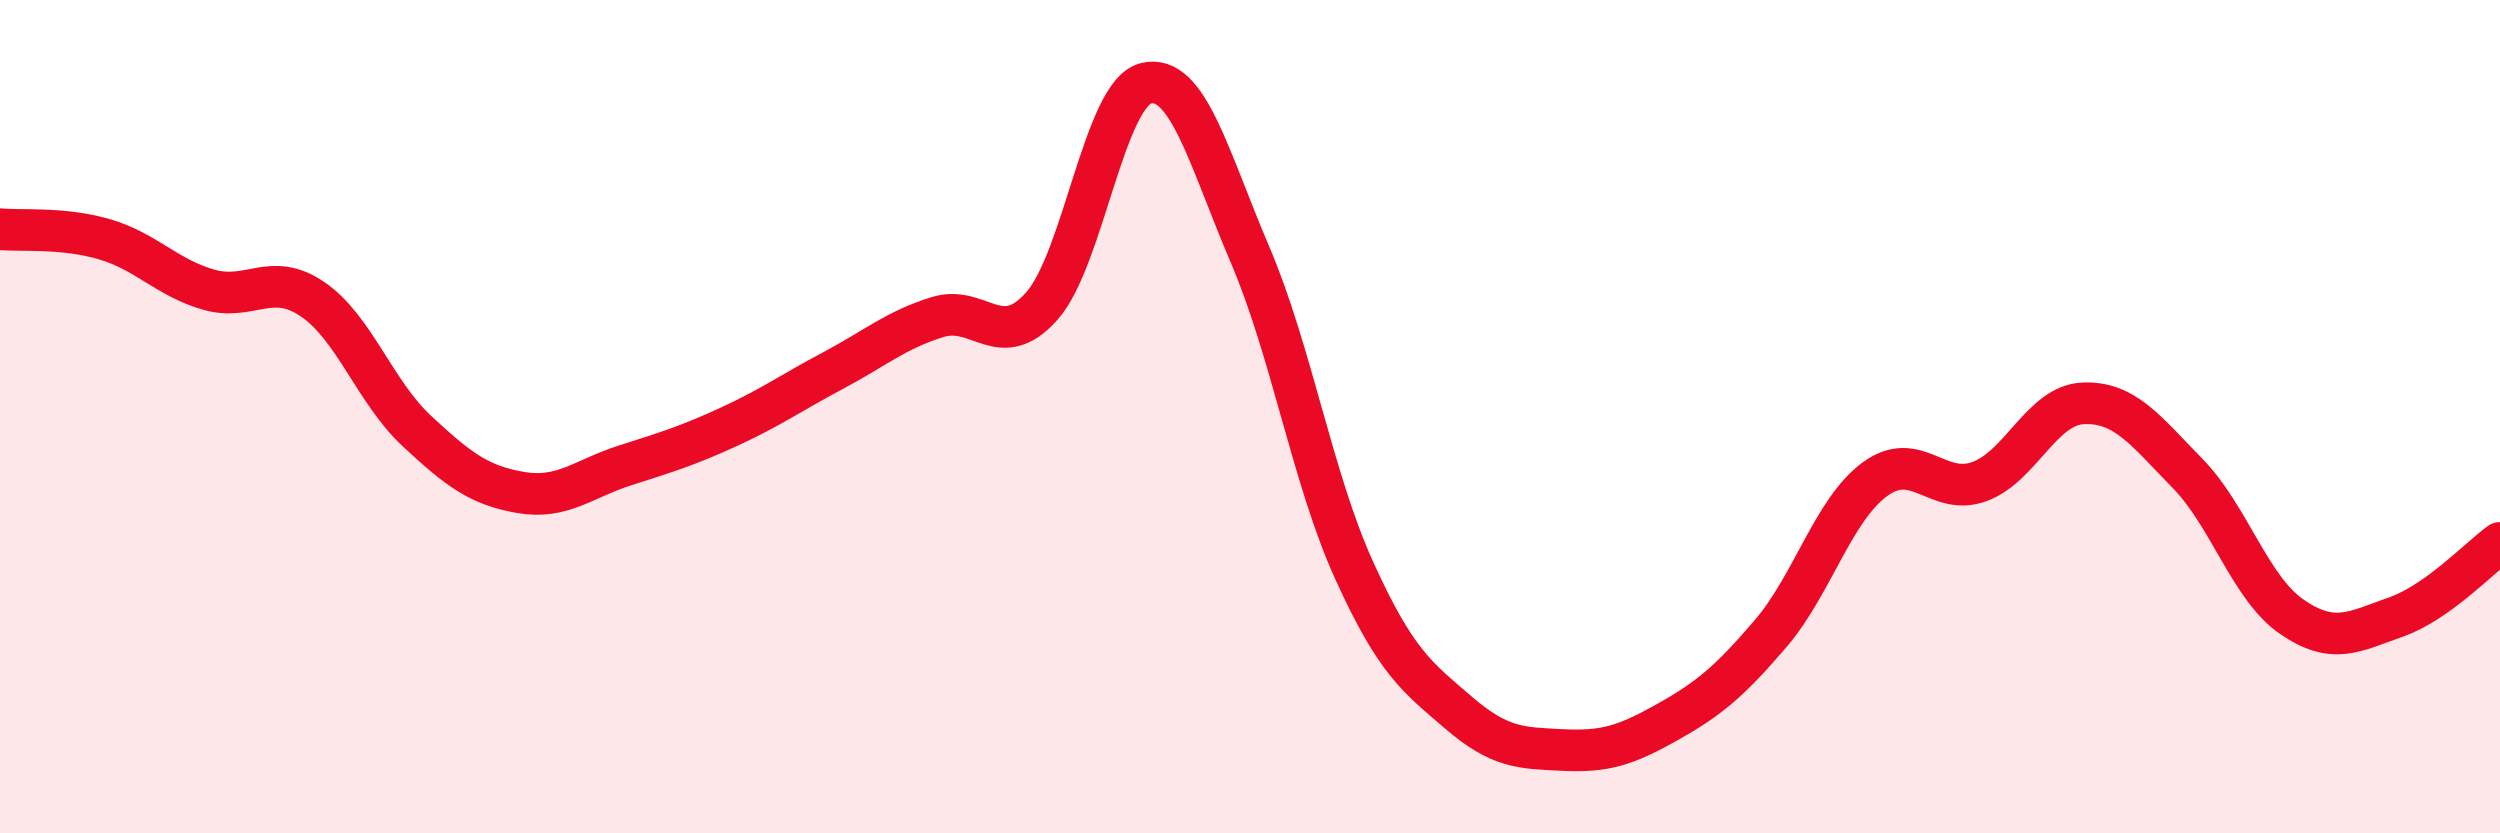
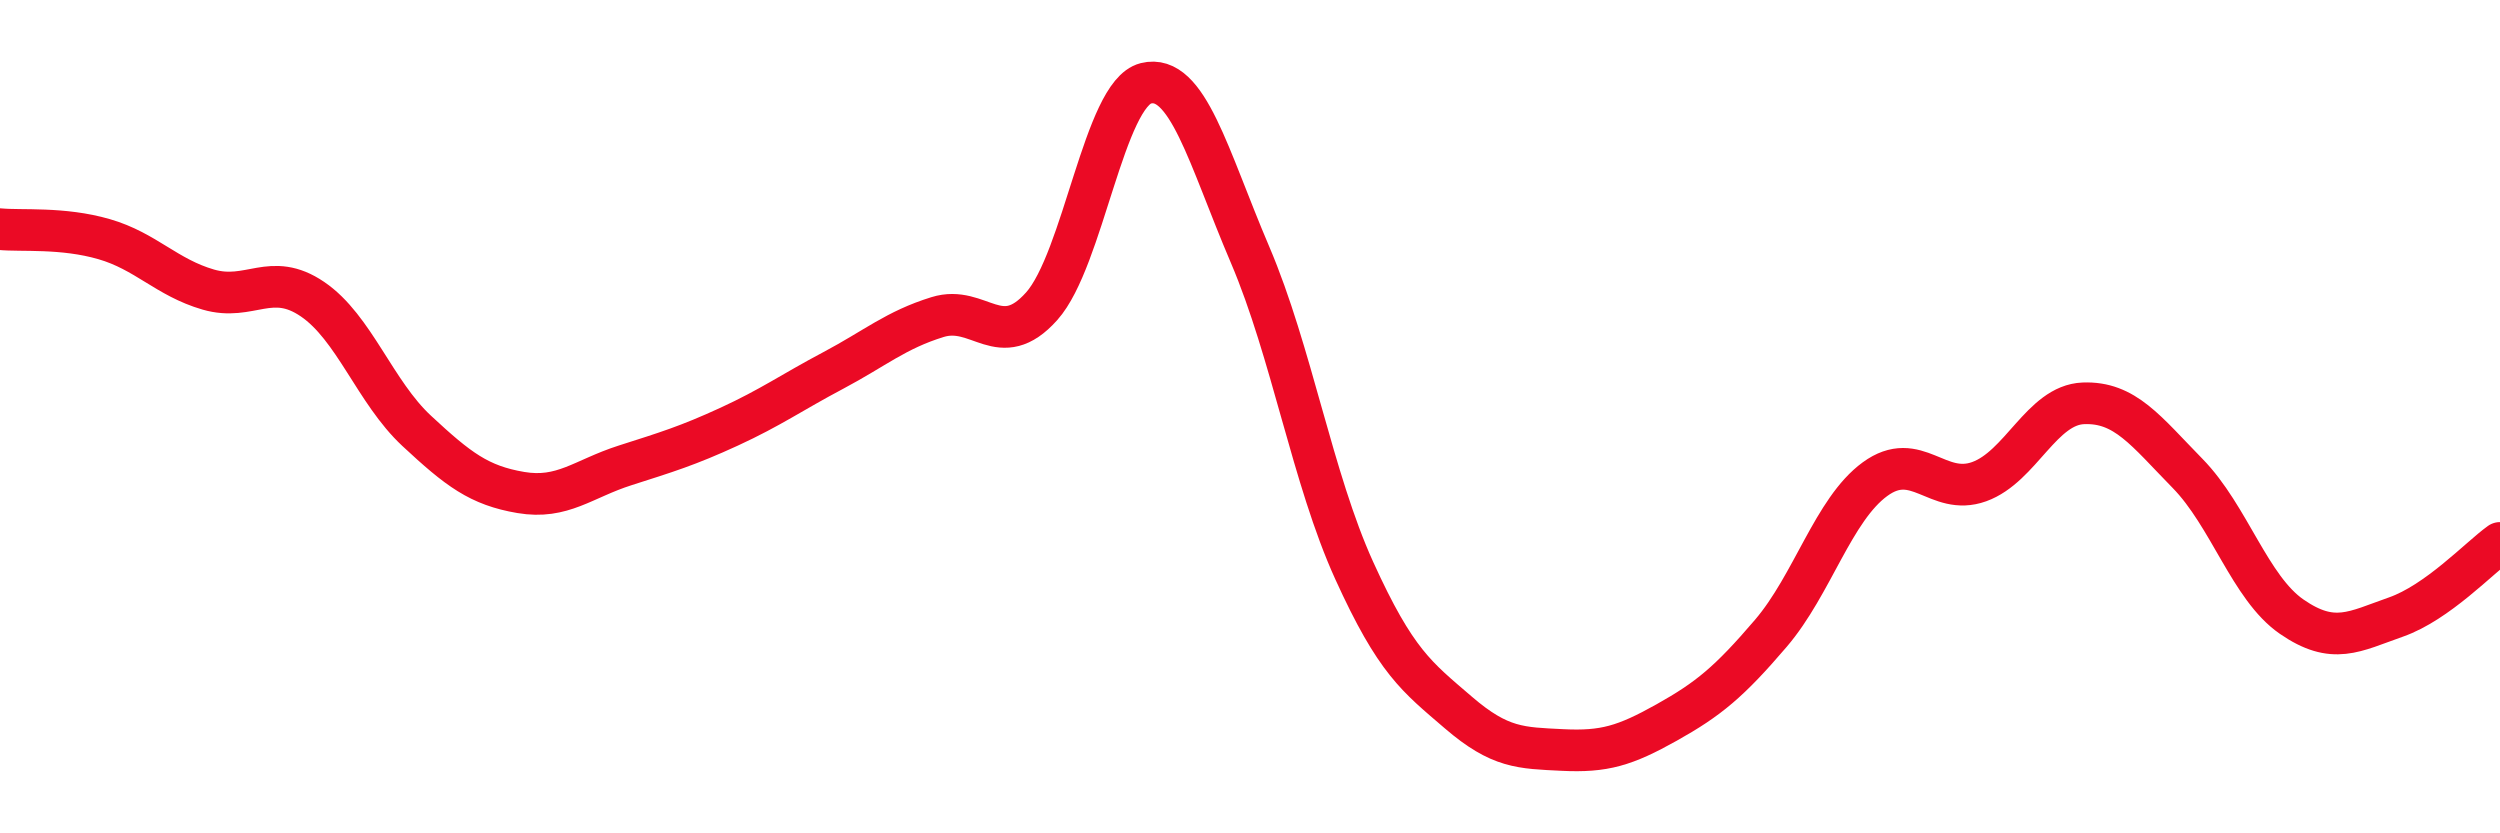
<svg xmlns="http://www.w3.org/2000/svg" width="60" height="20" viewBox="0 0 60 20">
-   <path d="M 0,5.5 C 0.5,5.55 1.5,5.45 2.5,5.74 C 3.5,6.03 4,6.66 5,6.95 C 6,7.24 6.5,6.5 7.5,7.18 C 8.5,7.86 9,9.41 10,10.34 C 11,11.27 11.5,11.65 12.5,11.82 C 13.5,11.99 14,11.49 15,11.17 C 16,10.85 16.5,10.7 17.5,10.24 C 18.5,9.78 19,9.42 20,8.89 C 21,8.36 21.5,7.92 22.5,7.61 C 23.5,7.3 24,8.47 25,7.35 C 26,6.23 26.5,2.25 27.5,2 C 28.5,1.75 29,3.77 30,6.11 C 31,8.45 31.5,11.49 32.5,13.69 C 33.5,15.89 34,16.24 35,17.1 C 36,17.96 36.5,17.95 37.5,18 C 38.5,18.05 39,17.9 40,17.34 C 41,16.78 41.5,16.37 42.5,15.2 C 43.5,14.03 44,12.23 45,11.5 C 46,10.77 46.5,11.92 47.5,11.56 C 48.5,11.2 49,9.72 50,9.68 C 51,9.64 51.5,10.34 52.5,11.36 C 53.5,12.38 54,14.11 55,14.8 C 56,15.49 56.5,15.16 57.5,14.81 C 58.5,14.46 59.5,13.39 60,13.03L60 20L0 20Z" fill="#EB0A25" opacity="0.1" stroke-linecap="round" stroke-linejoin="round" />
  <path d="M 0,5.5 C 0.5,5.55 1.5,5.45 2.5,5.74 C 3.5,6.03 4,6.66 5,6.95 C 6,7.24 6.5,6.5 7.5,7.18 C 8.5,7.86 9,9.41 10,10.34 C 11,11.27 11.5,11.65 12.5,11.82 C 13.5,11.99 14,11.49 15,11.17 C 16,10.85 16.5,10.7 17.5,10.24 C 18.5,9.78 19,9.42 20,8.89 C 21,8.36 21.5,7.92 22.5,7.61 C 23.5,7.3 24,8.47 25,7.35 C 26,6.23 26.5,2.25 27.5,2 C 28.5,1.75 29,3.77 30,6.11 C 31,8.45 31.5,11.49 32.5,13.69 C 33.5,15.89 34,16.24 35,17.1 C 36,17.96 36.5,17.95 37.5,18 C 38.5,18.05 39,17.9 40,17.34 C 41,16.78 41.5,16.37 42.5,15.2 C 43.5,14.03 44,12.23 45,11.5 C 46,10.77 46.5,11.92 47.5,11.56 C 48.5,11.2 49,9.72 50,9.68 C 51,9.64 51.5,10.34 52.5,11.36 C 53.5,12.38 54,14.11 55,14.8 C 56,15.49 56.5,15.16 57.5,14.81 C 58.5,14.46 59.5,13.39 60,13.03" stroke="#EB0A25" stroke-width="1" fill="none" stroke-linecap="round" stroke-linejoin="round" />
</svg>